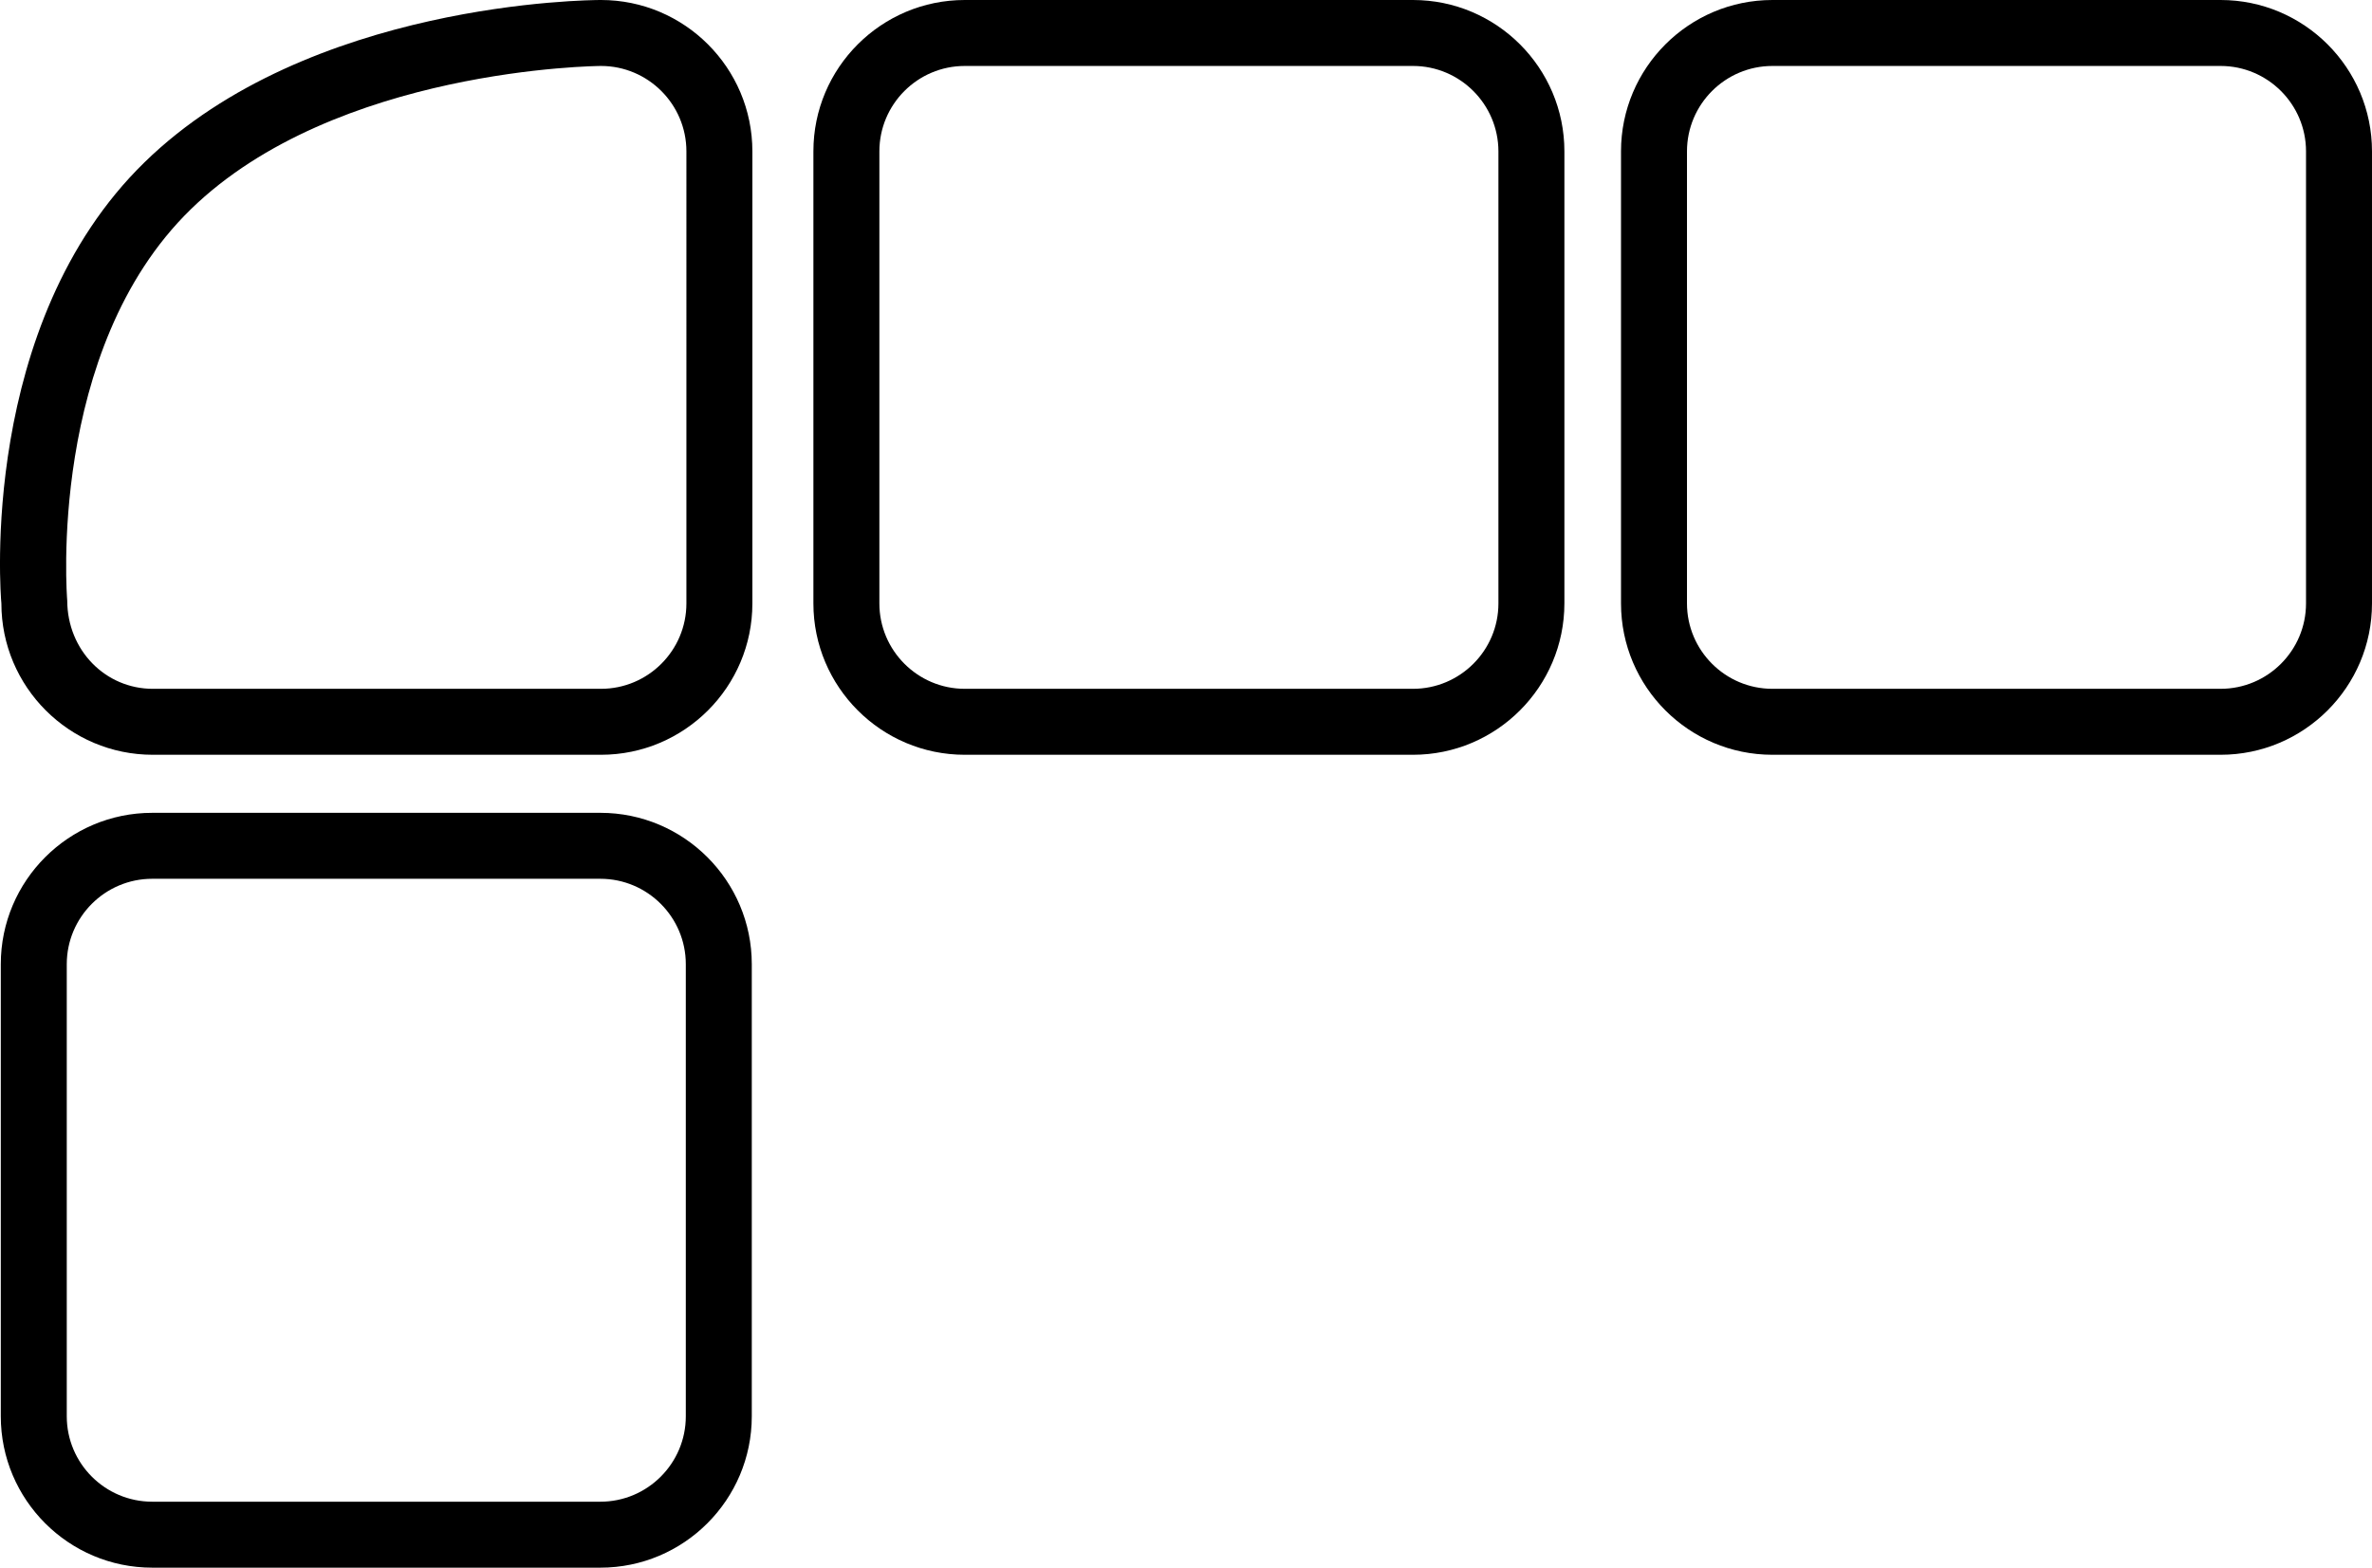
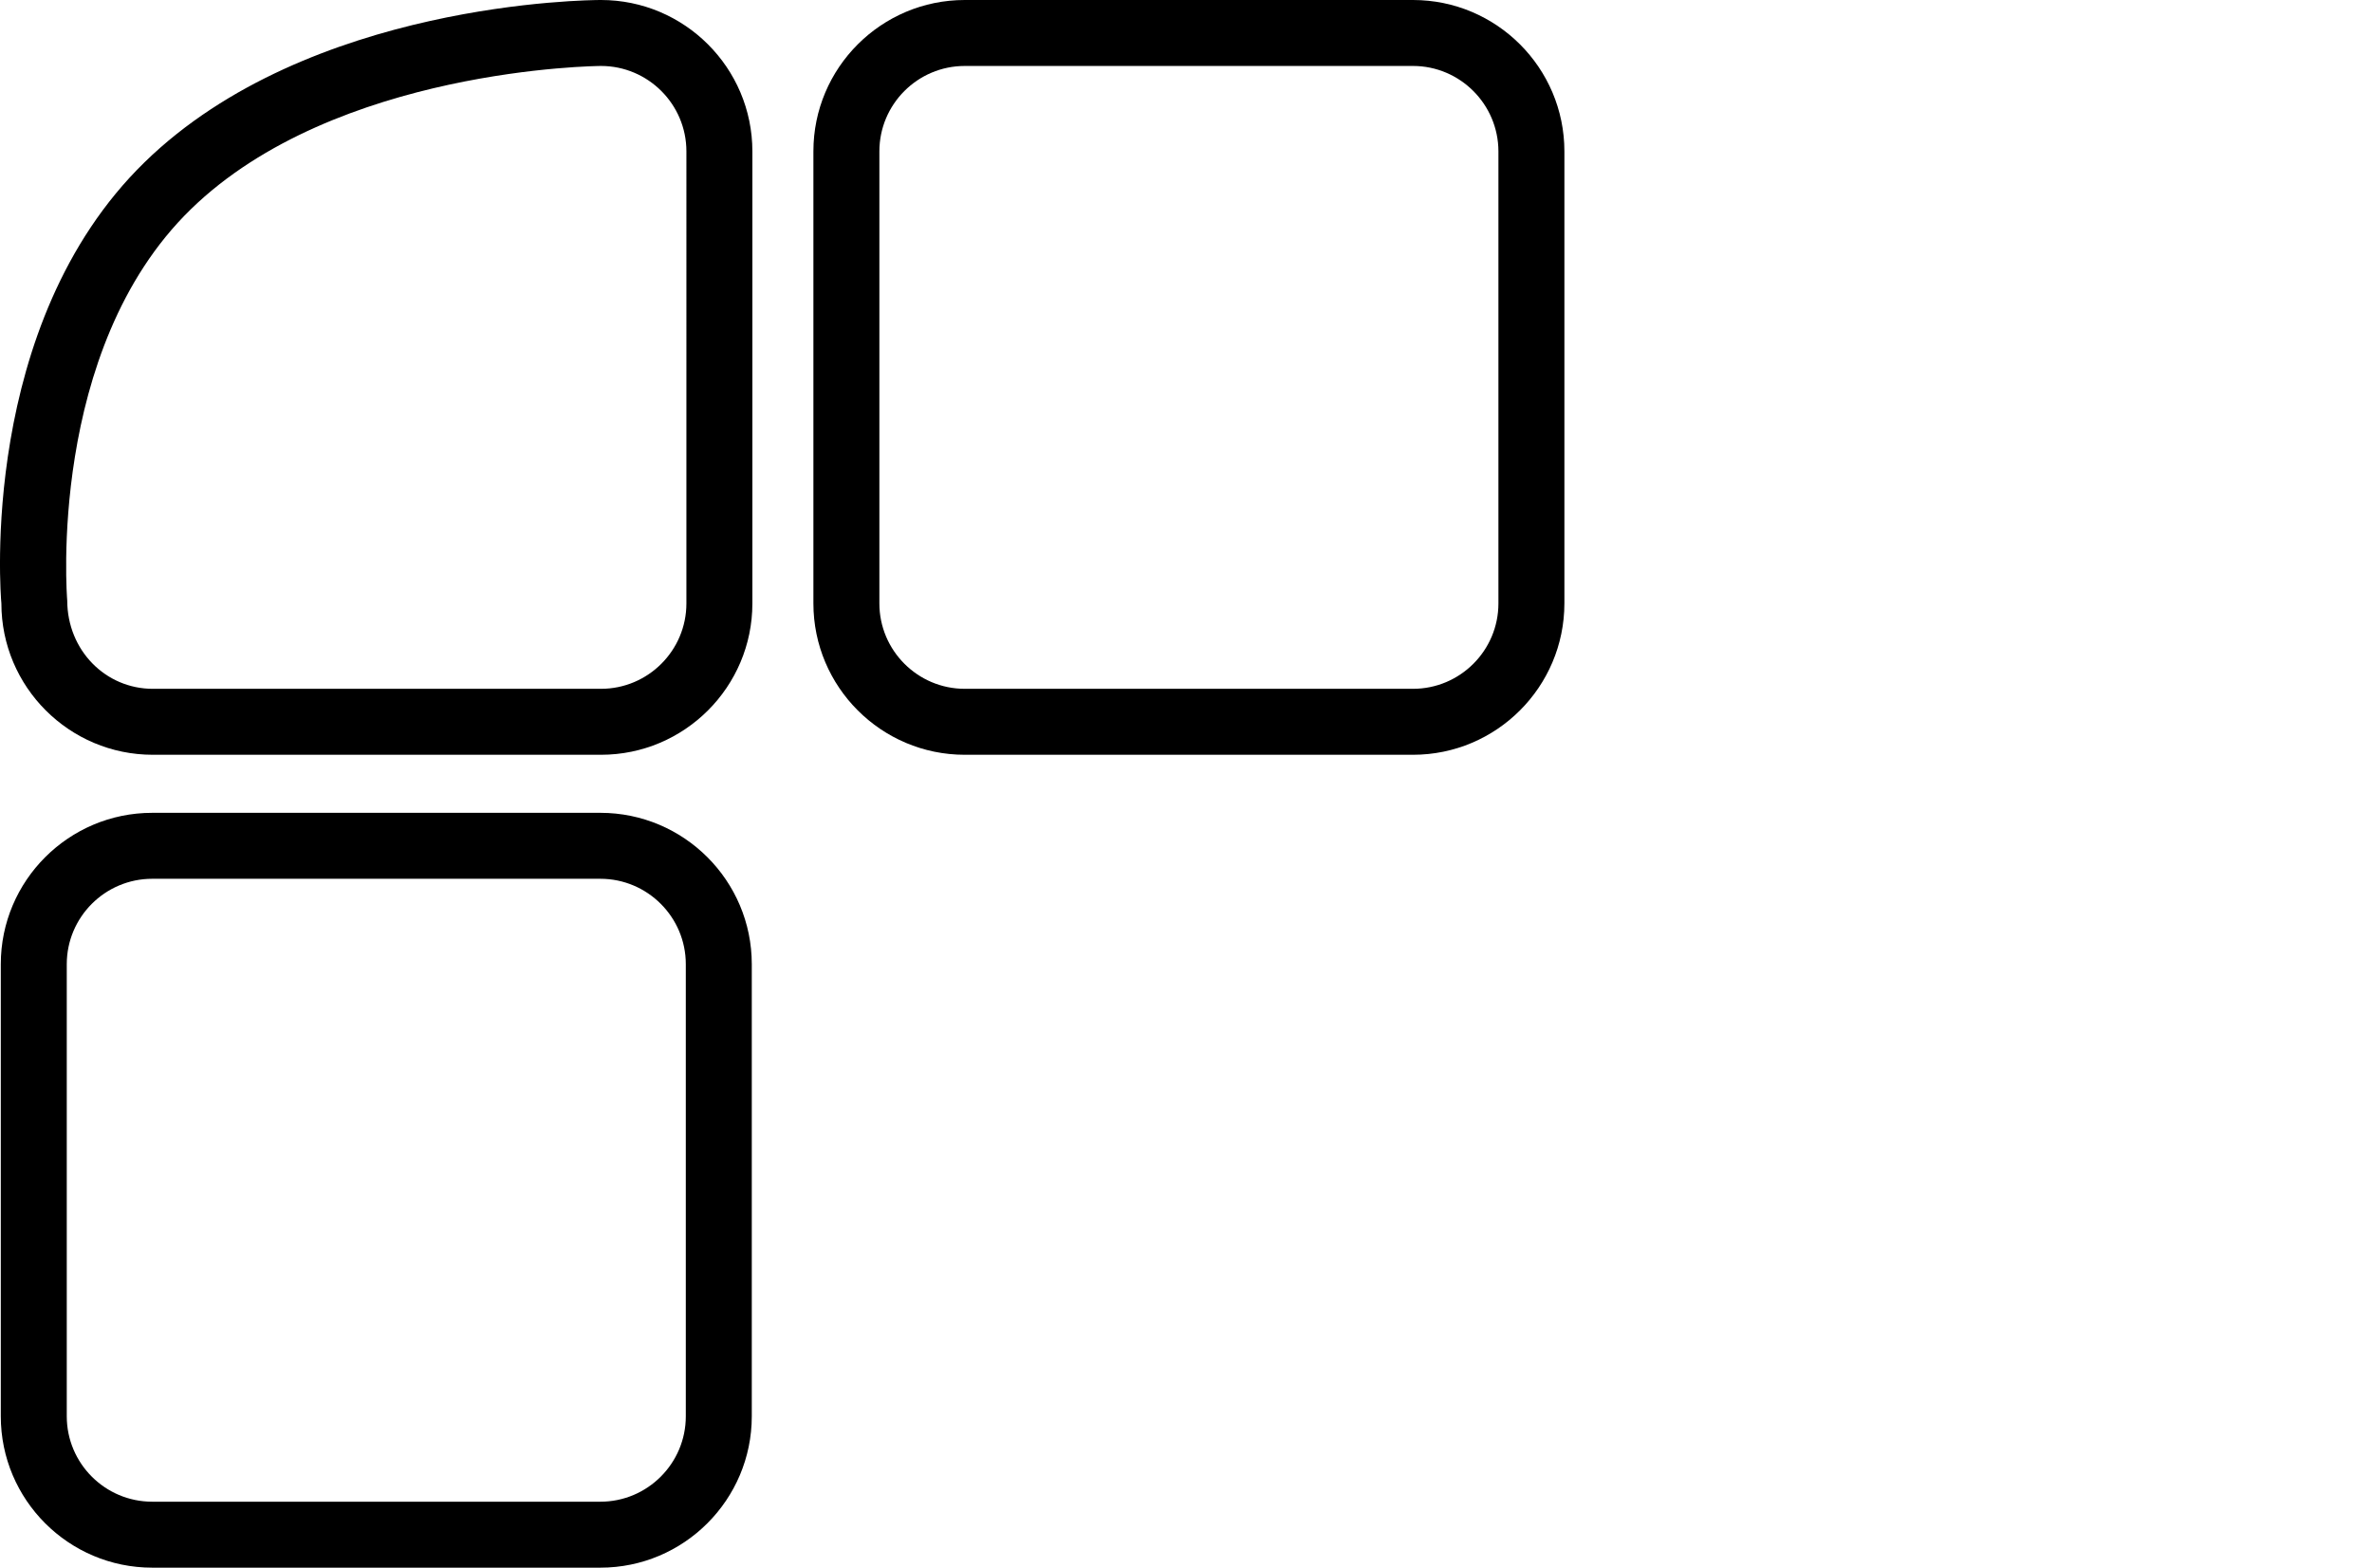
<svg xmlns="http://www.w3.org/2000/svg" version="1.1" id="Calque_1" x="0px" y="0px" width="35.953px" height="23.767px" viewBox="0 0 35.953 23.767" enable-background="new 0 0 35.953 23.767" xml:space="preserve">
  <g id="XMLID_28_">
    <g id="XMLID_237_">
      <path d="M9.109,11.443H2.316c-1.266,0-2.295-1.029-2.295-2.295C0.008,9.019-0.324,4.913,2.192,2.459C4.684,0.028,8.93,0,9.109,0    c1.266,0,2.295,1.029,2.295,2.295v6.853C11.404,10.414,10.375,11.443,9.109,11.443z M9.109,1C9.07,1,5.087,1.031,2.89,3.175    C0.71,5.301,1.016,9.066,1.019,9.104c0.002,0.758,0.583,1.339,1.297,1.339h6.793c0.714,0,1.295-0.581,1.295-1.295V2.295    C10.404,1.581,9.823,1,9.109,1z" />
    </g>
    <g id="XMLID_236_">
      <path d="M21.417,11.443h-6.794c-1.265,0-2.294-1.029-2.294-2.295V2.295C12.328,1.029,13.357,0,14.623,0h6.794    c1.266,0,2.295,1.029,2.295,2.295v6.853C23.711,10.414,22.682,11.443,21.417,11.443z M14.623,1c-0.714,0-1.294,0.581-1.294,1.295    v6.853c0,0.714,0.581,1.295,1.294,1.295h6.794c0.714,0,1.295-0.581,1.295-1.295V2.295C22.711,1.581,22.13,1,21.417,1H14.623z" />
    </g>
    <g id="XMLID_235_">
-       <path d="M33.658,11.443h-6.793c-1.266,0-2.295-1.029-2.295-2.295V2.295C24.57,1.029,25.599,0,26.865,0h6.793    c1.266,0,2.295,1.029,2.295,2.295v6.853C35.953,10.414,34.923,11.443,33.658,11.443z M26.865,1c-0.714,0-1.295,0.581-1.295,1.295    v6.853c0,0.714,0.581,1.295,1.295,1.295h6.793c0.714,0,1.295-0.581,1.295-1.295V2.295C34.953,1.581,34.372,1,33.658,1H26.865z" />
-     </g>
+       </g>
    <g id="XMLID_230_">
      <path d="M9.1,23.767H2.307c-1.266,0-2.295-1.029-2.295-2.295v-6.854c0-1.266,1.029-2.295,2.295-2.295H9.1    c1.266,0,2.295,1.029,2.295,2.295v6.854C11.395,22.737,10.366,23.767,9.1,23.767z M2.307,13.323c-0.714,0-1.295,0.581-1.295,1.295    v6.854c0,0.714,0.581,1.295,1.295,1.295H9.1c0.714,0,1.295-0.581,1.295-1.295v-6.854c0-0.714-0.581-1.295-1.295-1.295H2.307z" />
    </g>
  </g>
</svg>